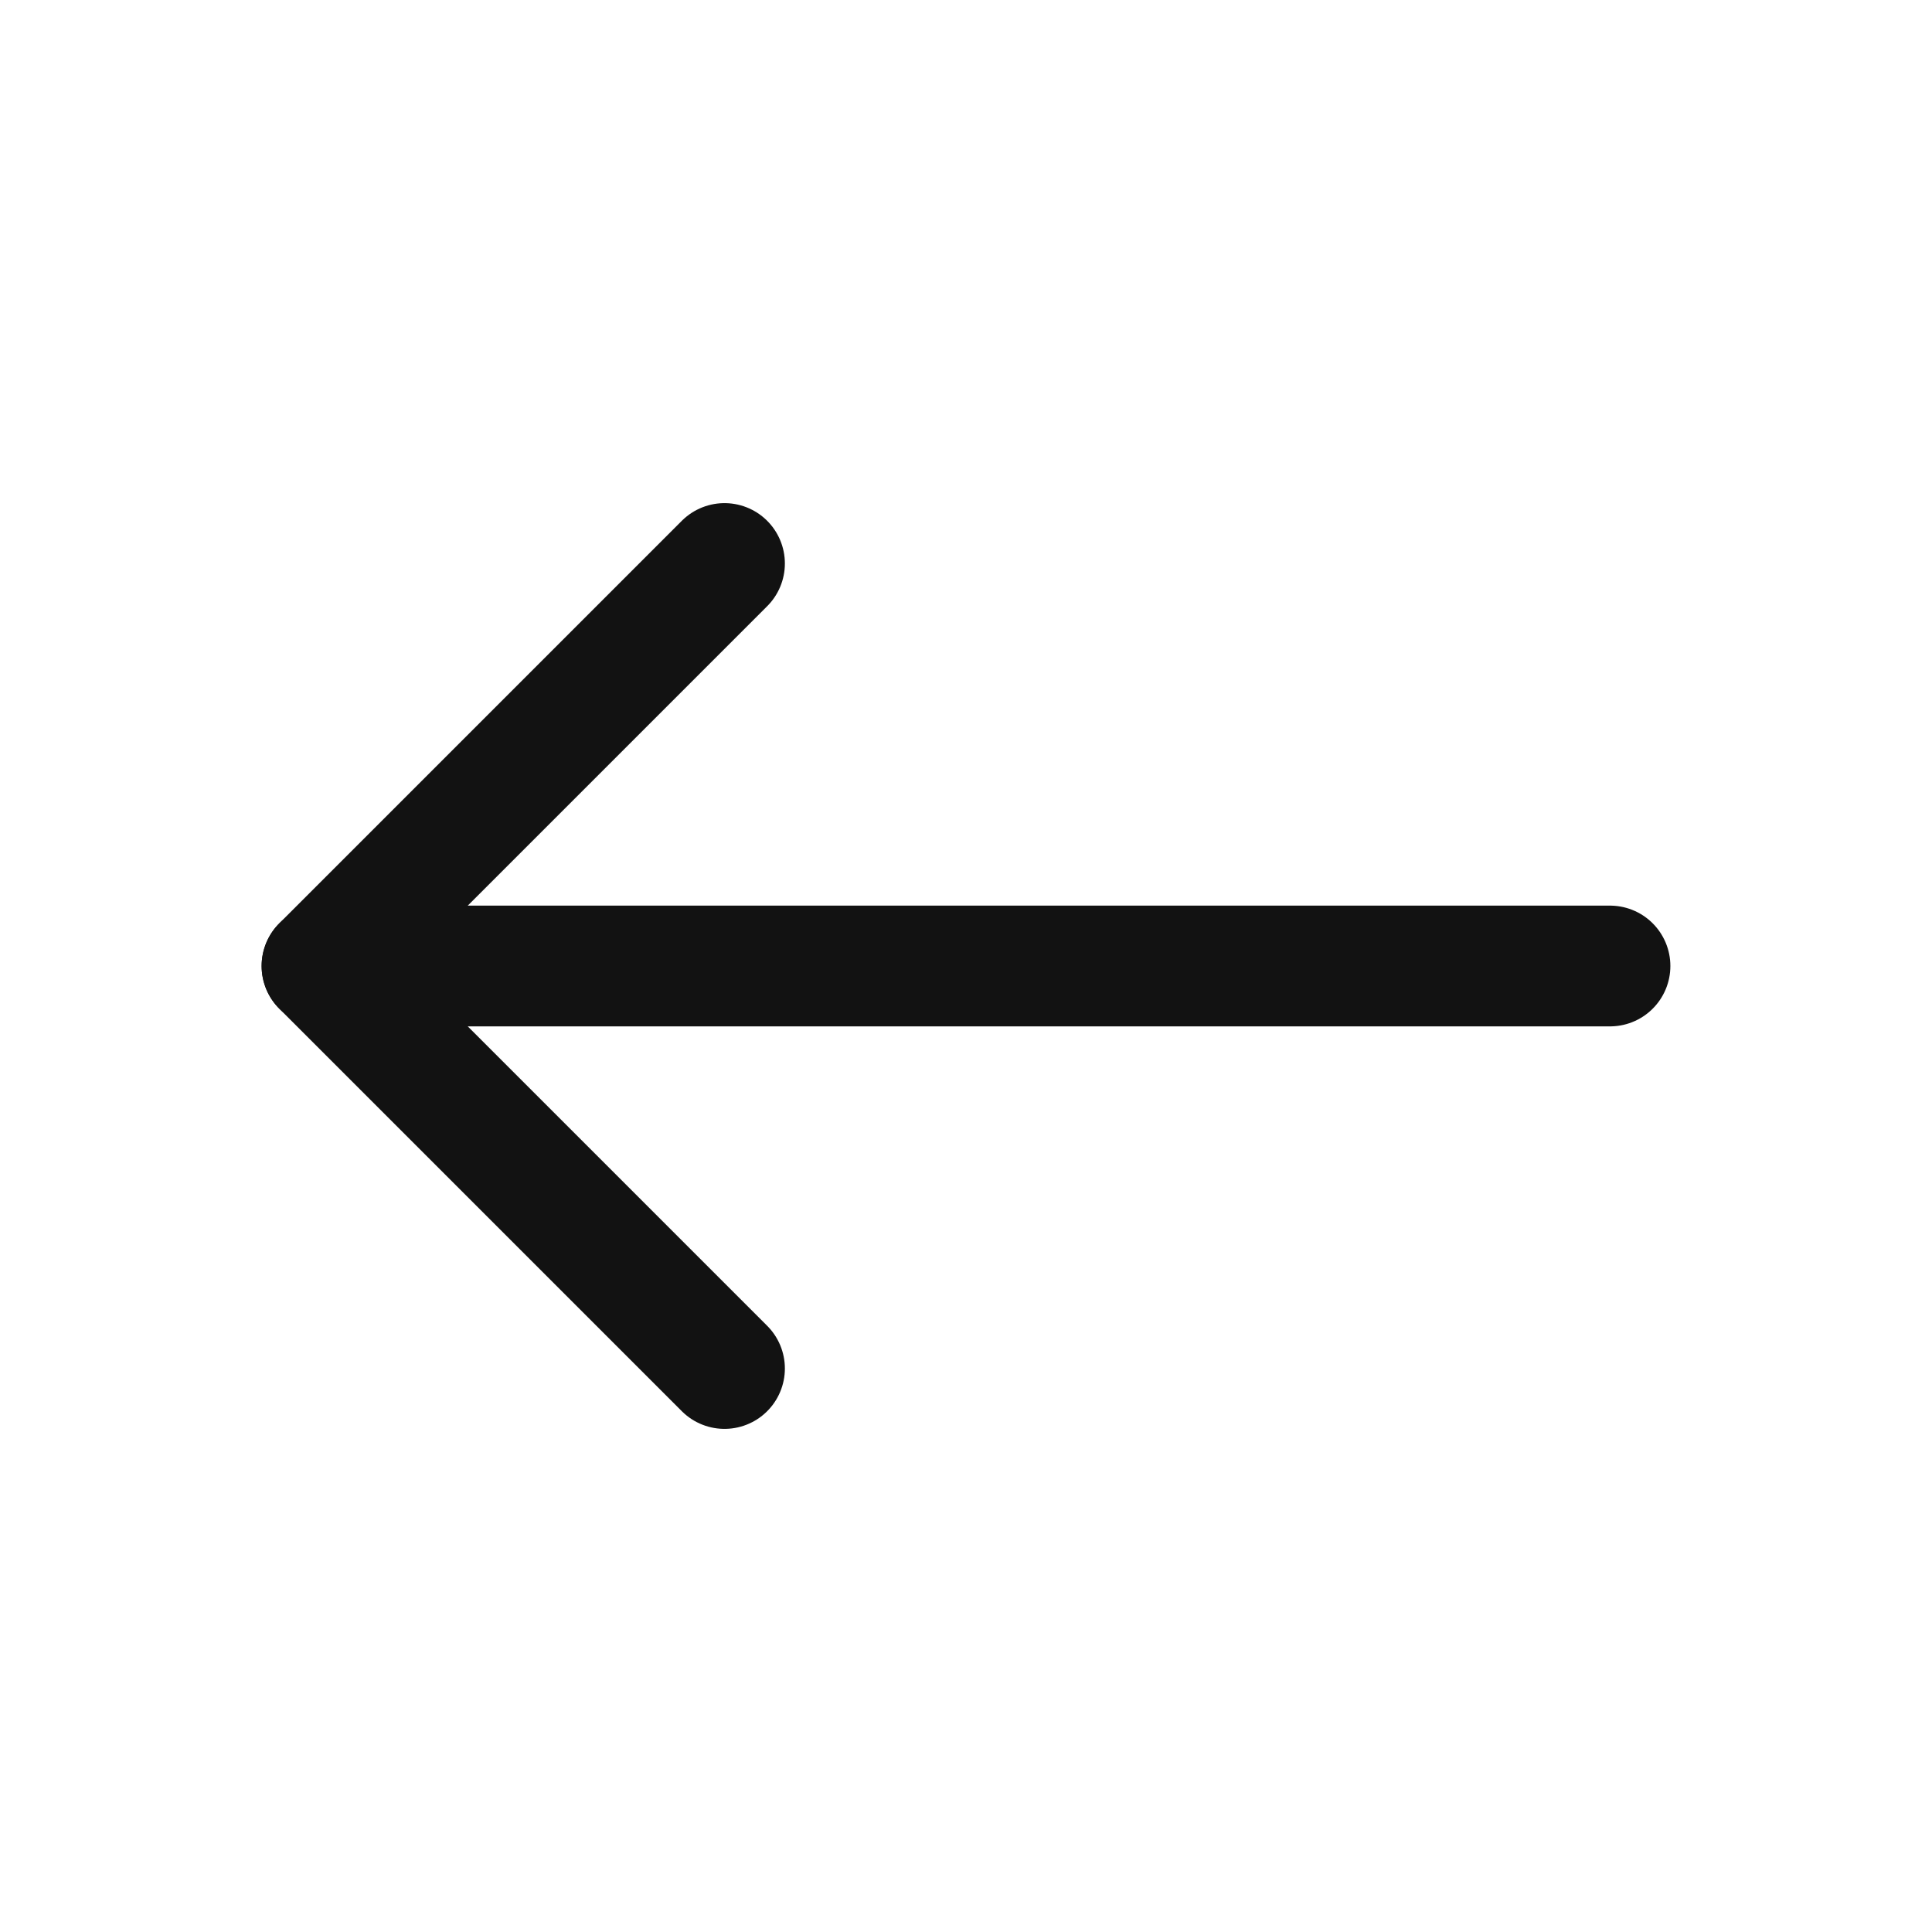
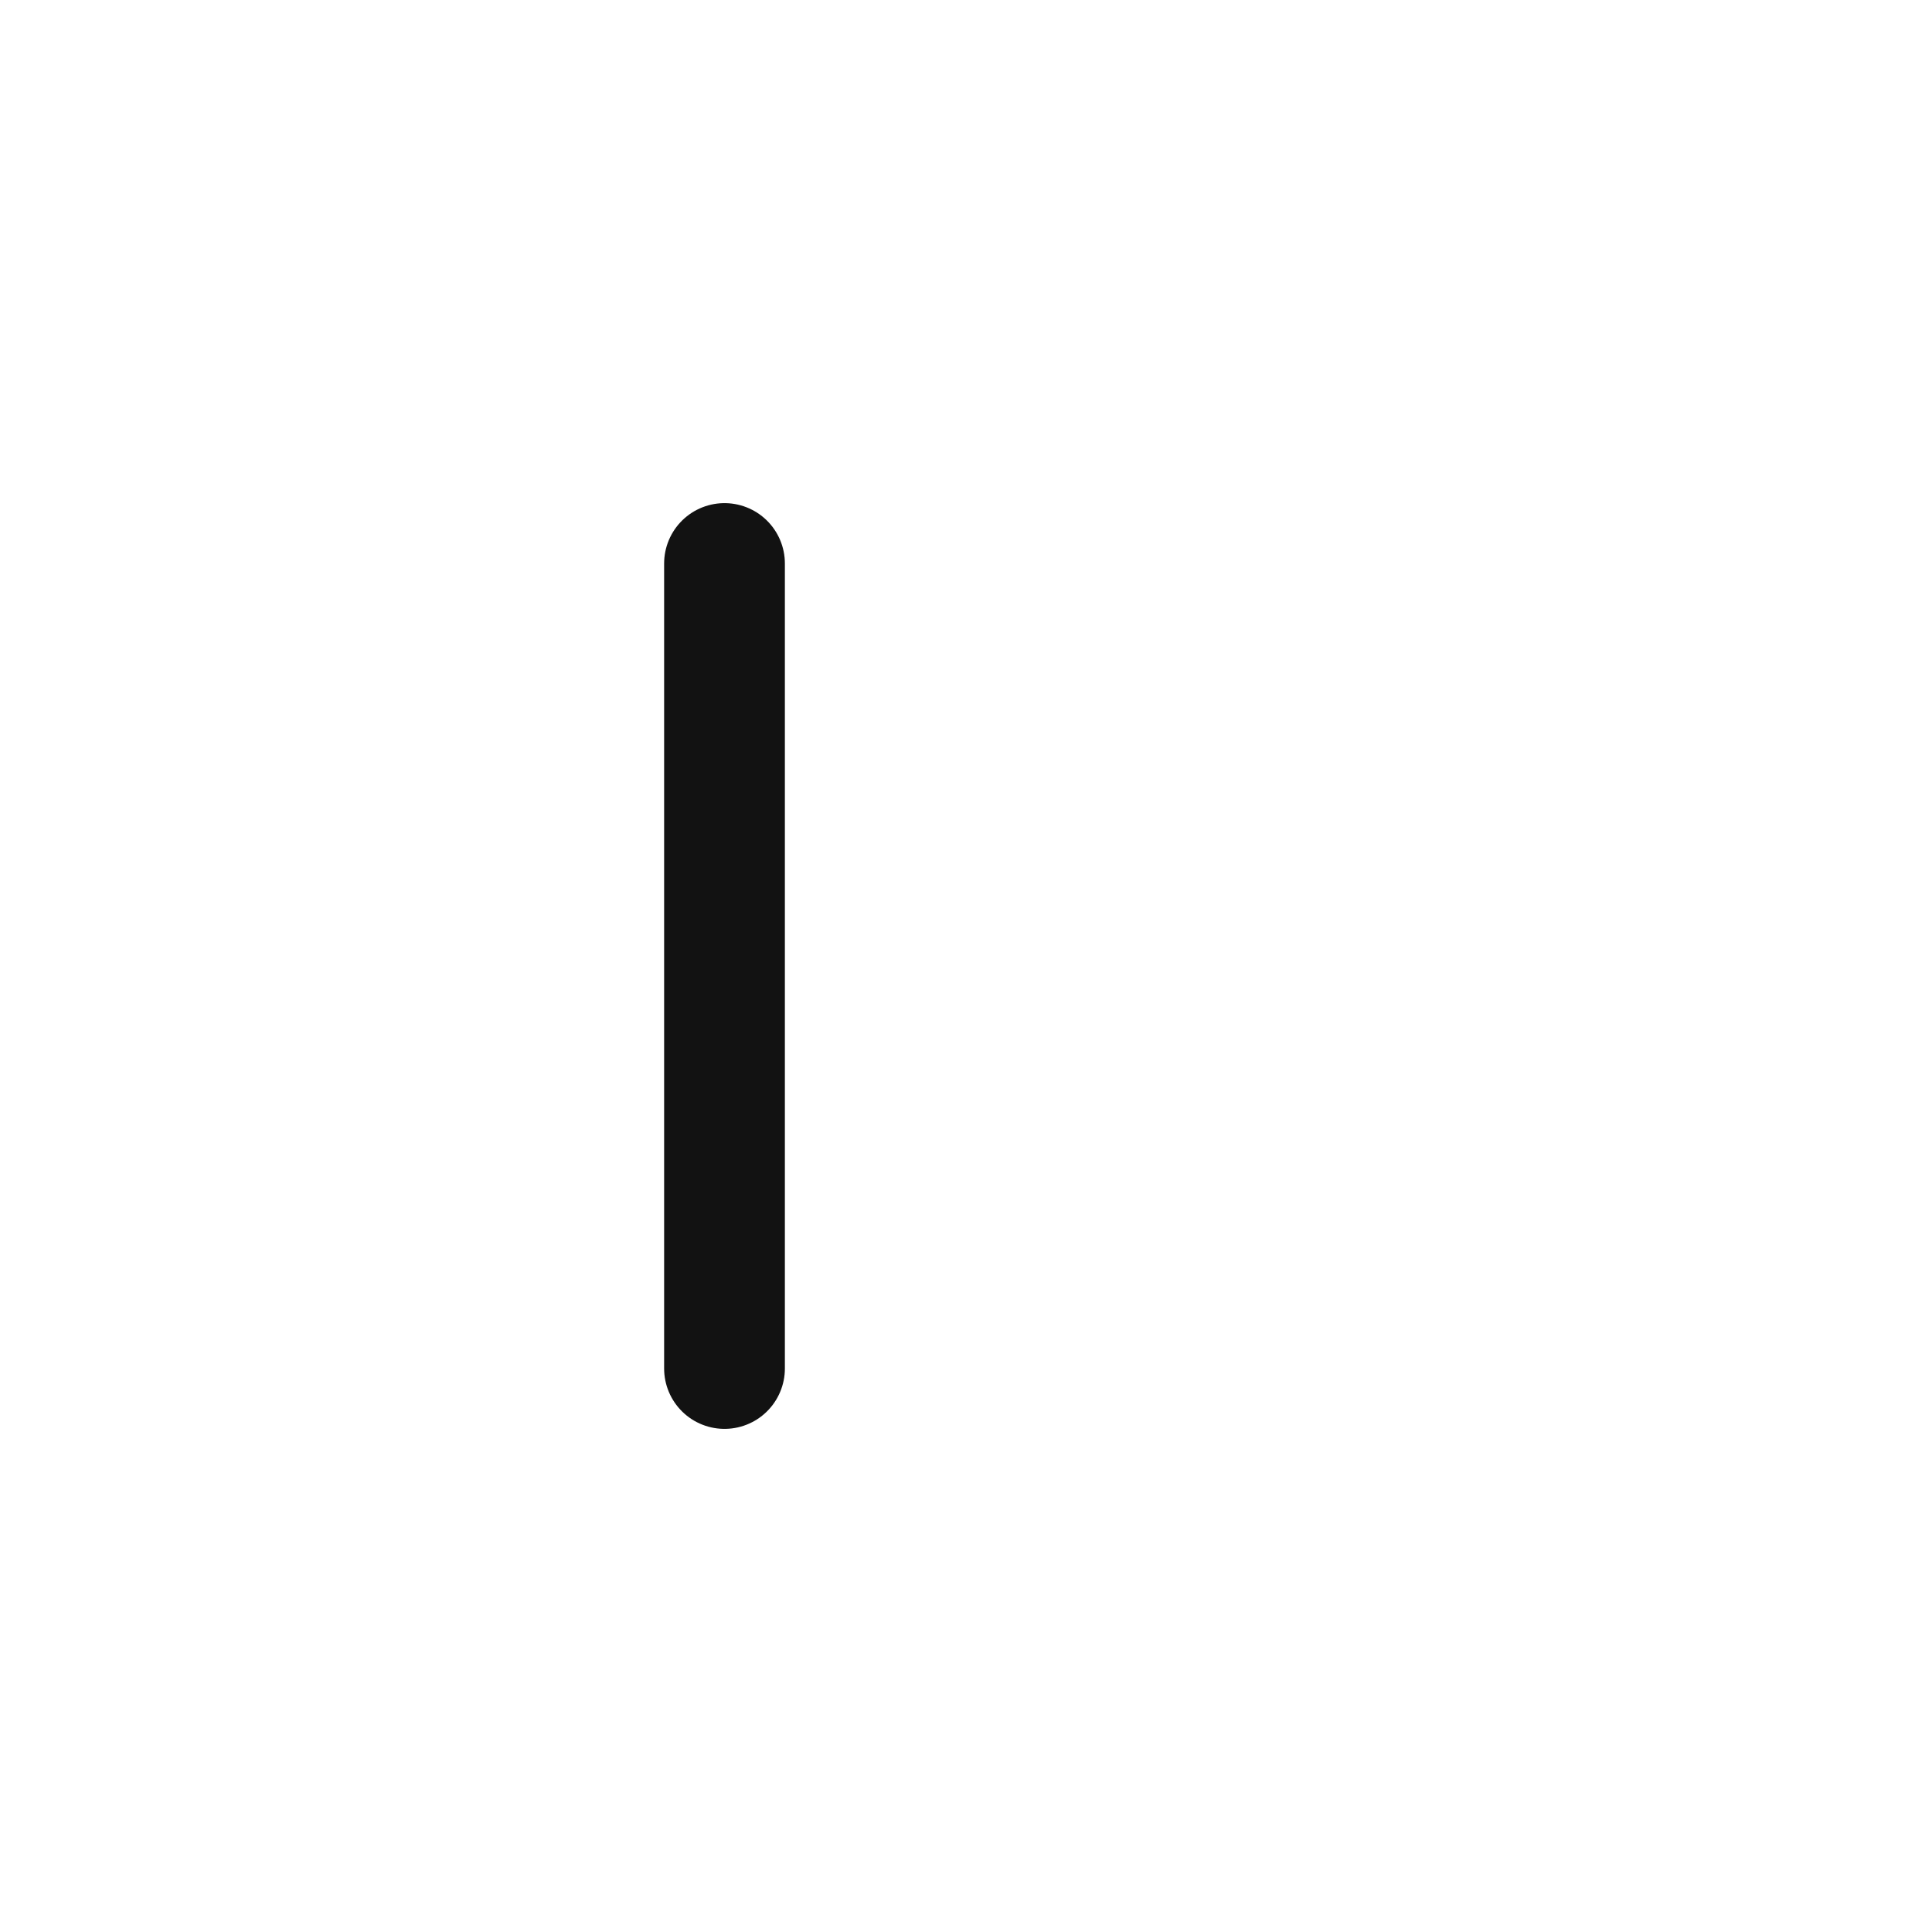
<svg xmlns="http://www.w3.org/2000/svg" width="24" height="24" viewBox="0 0 24 24" fill="none">
-   <path d="M9 17L4 12L9 7" stroke="#121212" stroke-width="1.5" stroke-linecap="round" stroke-linejoin="round" />
-   <path d="M4 12H20" stroke="#121212" stroke-width="1.5" stroke-linecap="round" stroke-linejoin="round" />
+   <path d="M9 17L9 7" stroke="#121212" stroke-width="1.5" stroke-linecap="round" stroke-linejoin="round" />
</svg>